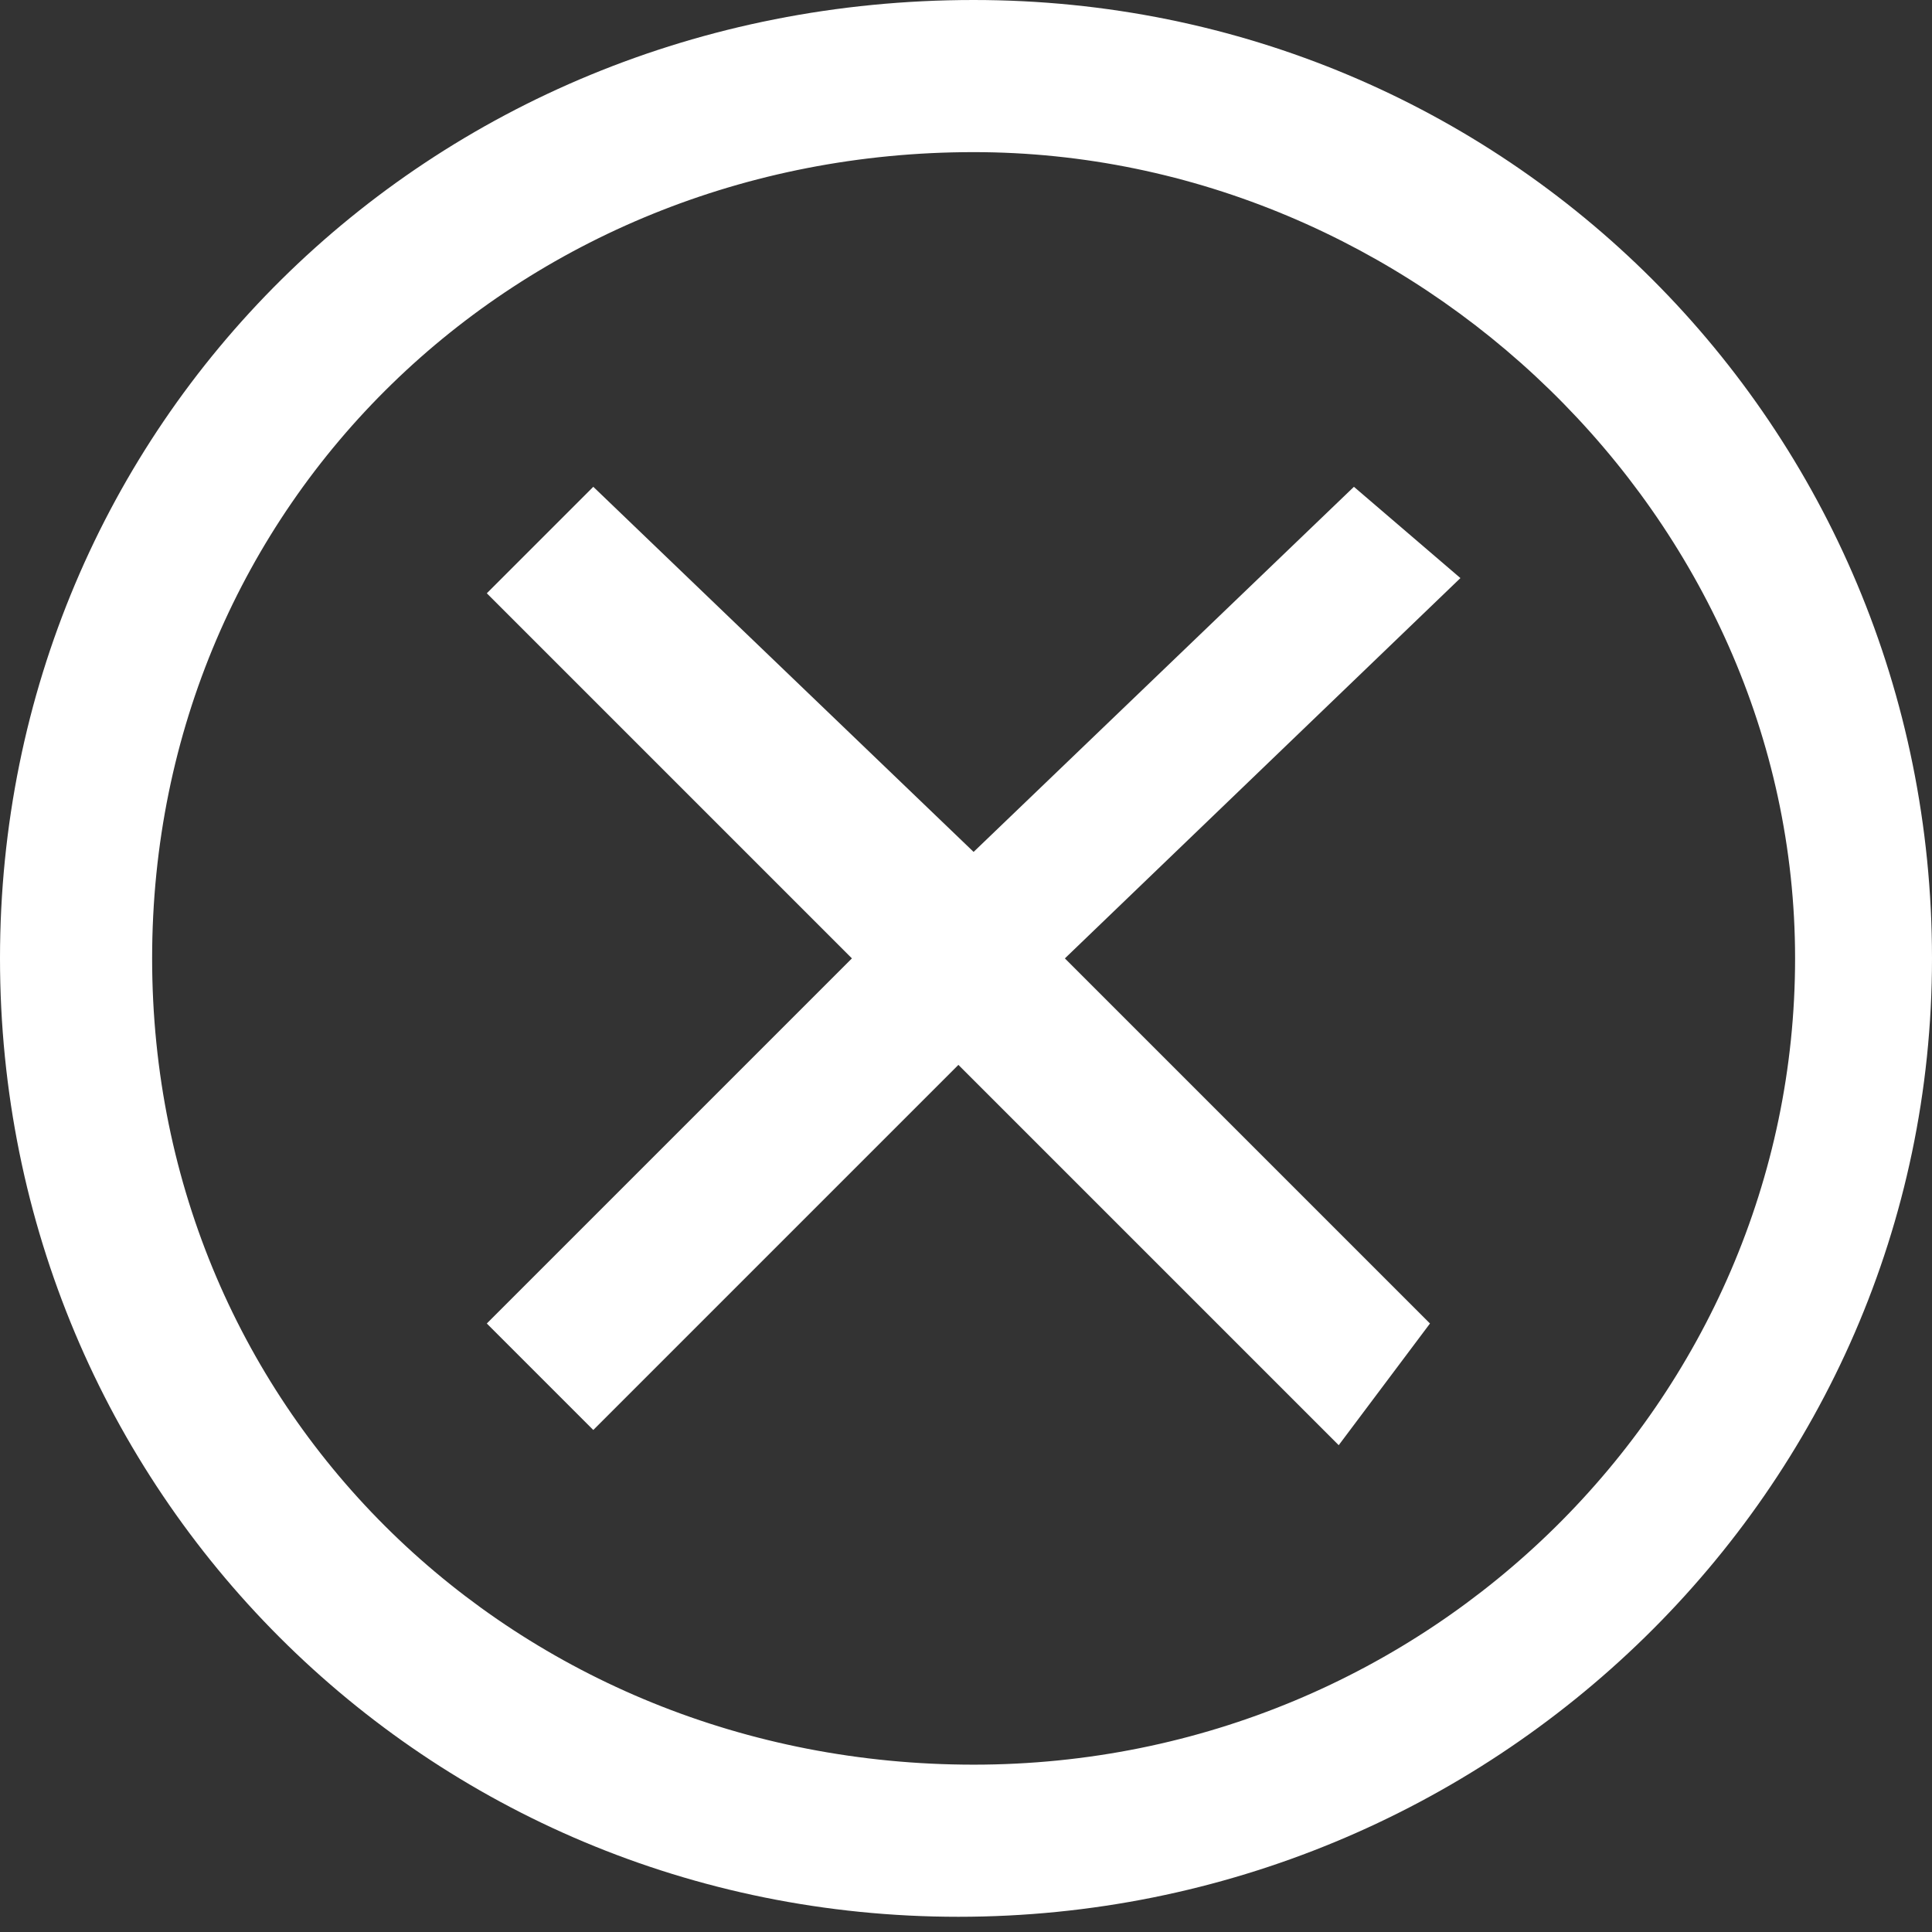
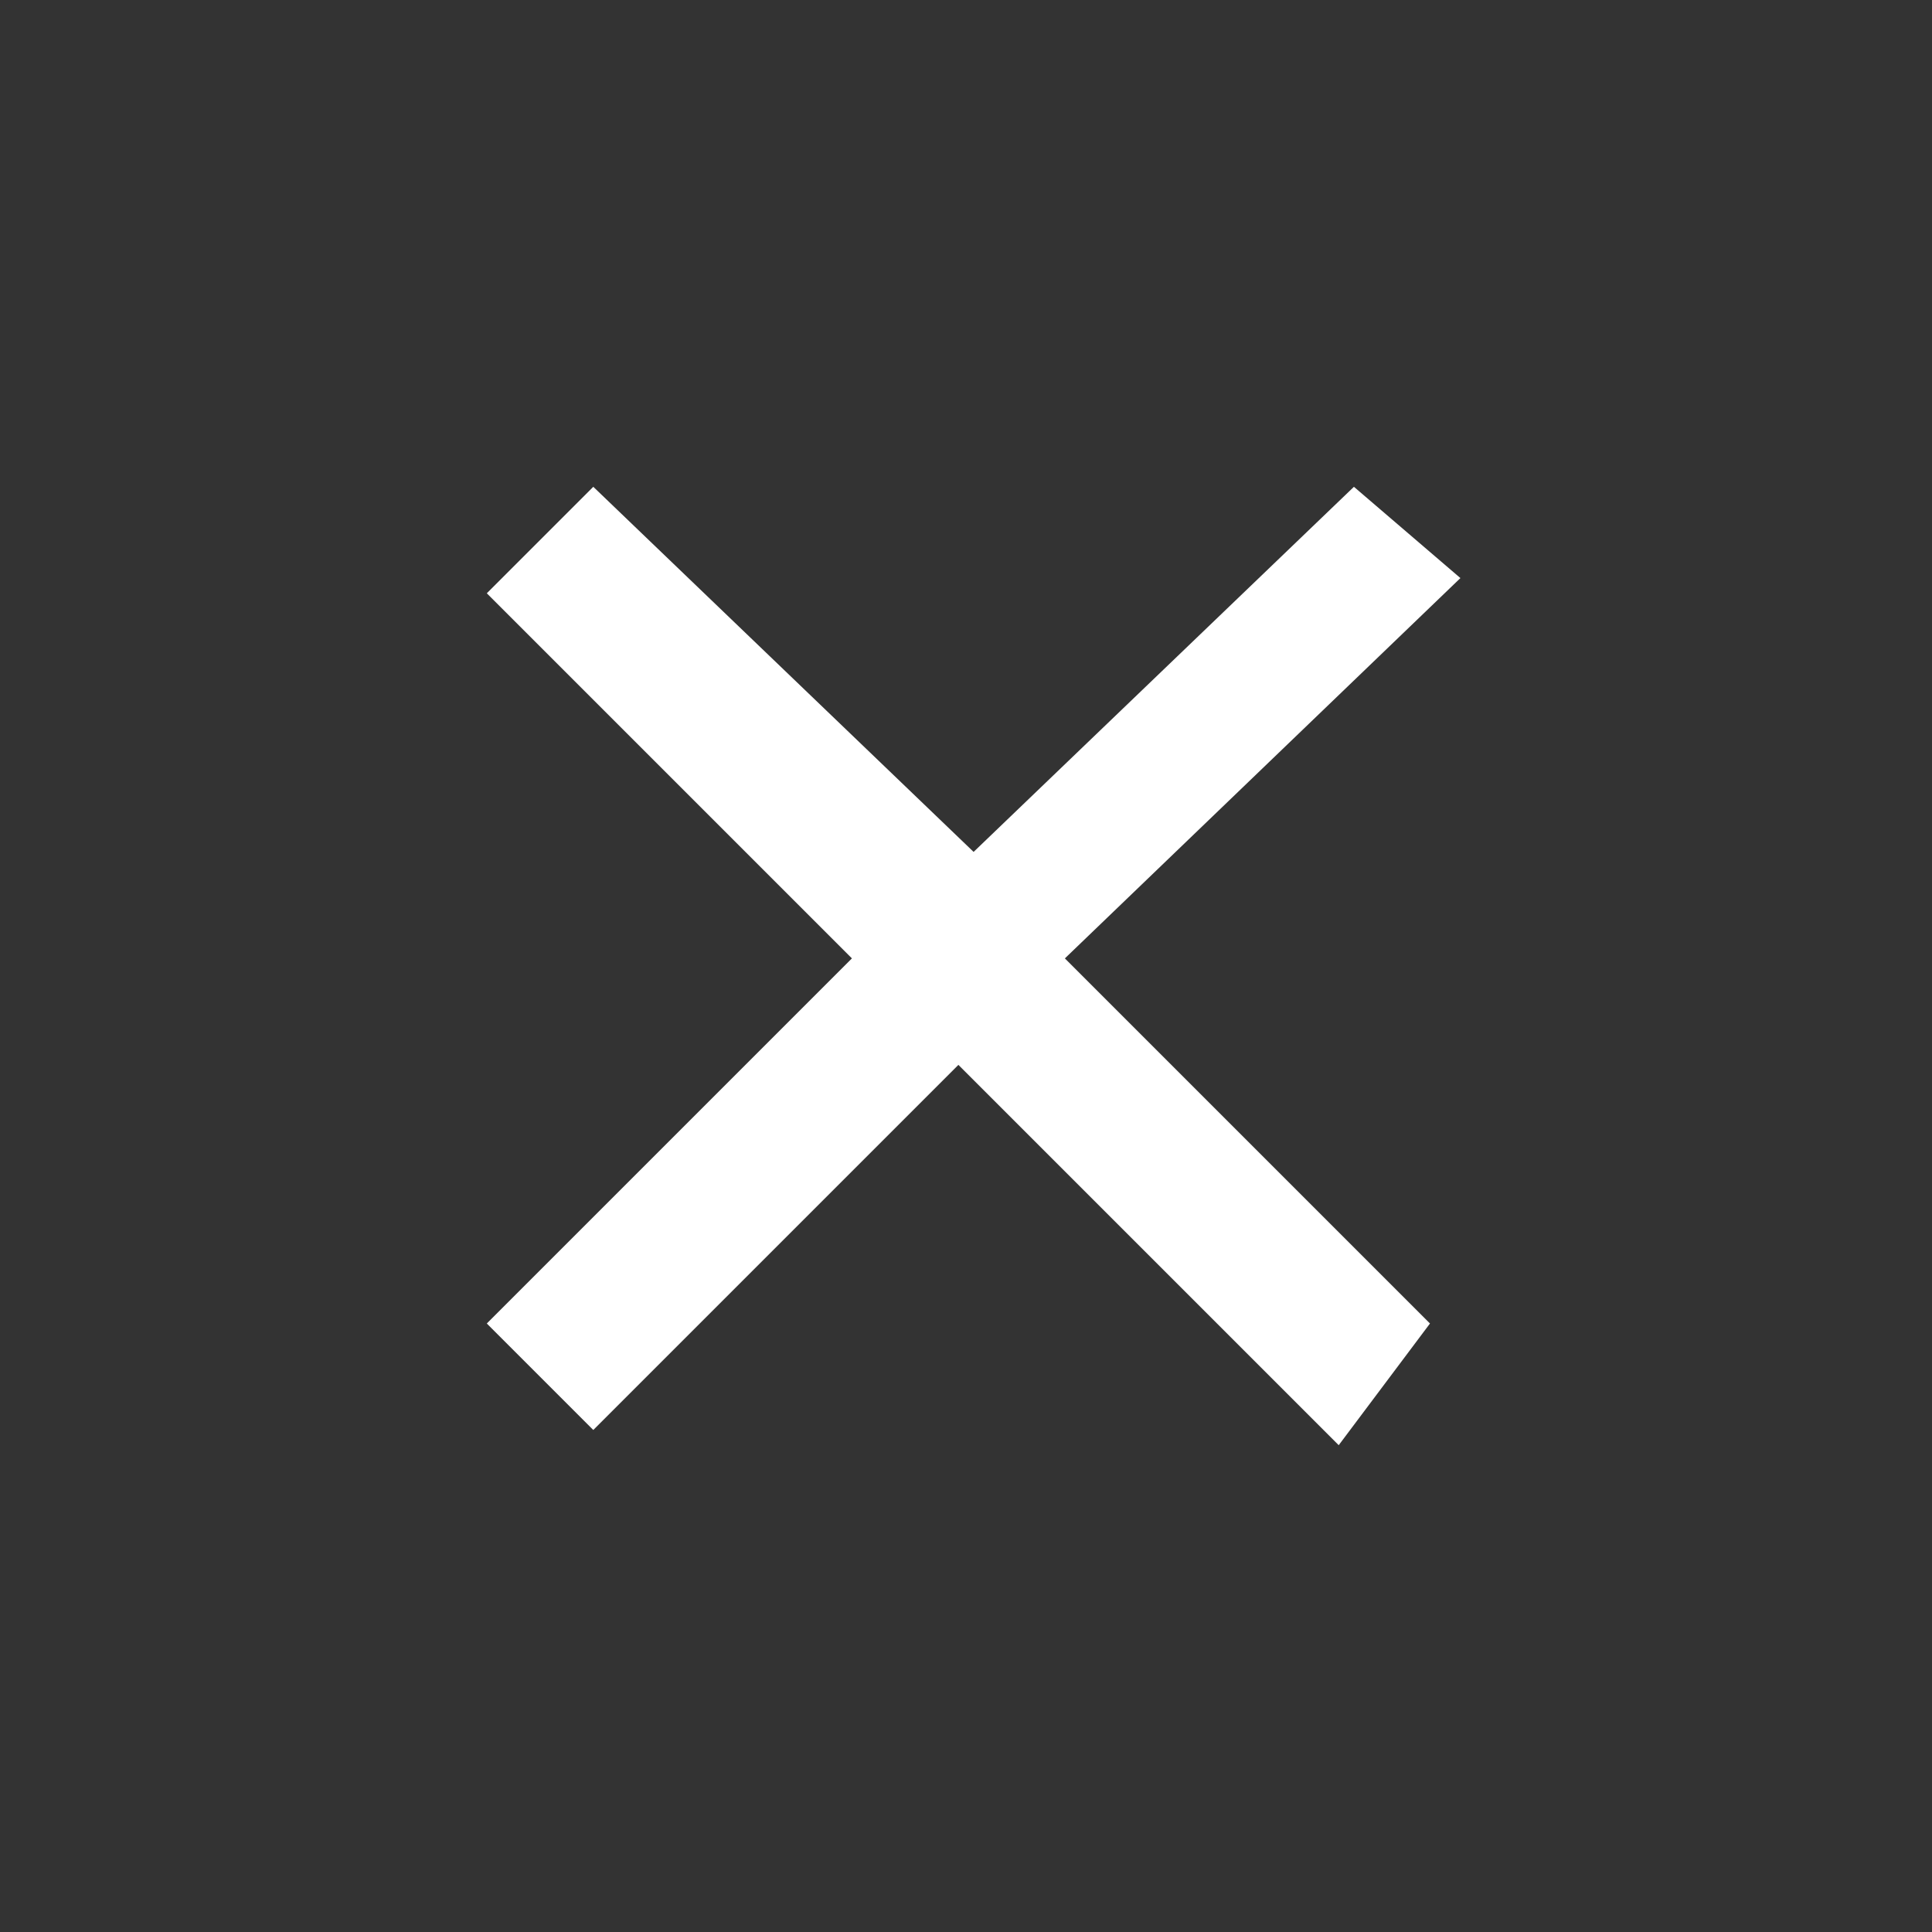
<svg xmlns="http://www.w3.org/2000/svg" version="1.1" id="レイヤー_1" x="0px" y="0px" viewBox="0 0 12.7 12.7" style="enable-background:new 0 0 12.7 12.7;" xml:space="preserve">
  <rect x="0" y="0" width="12.7" height="12.7" fill="#333333" stroke="none" />
  <style type="text/css">
	.st0{fill:#FFFFFF;}
</style>
  <path class="st0" d="M6.4,5.6l2.5-2.4l0.7,0.6L7,6.3l2.4,2.4L8.8,9.5L6.3,7L3.9,9.4L3.2,8.7l2.4-2.4L3.2,3.9l0.7-0.7L6.4,5.6z" />
-   <path class="st0" d="M6.4,1c2.9,0,5.4,2.4,5.4,5.3s-2.4,5.3-5.4,5.3S1,9.3,1,6.3S3.4,1,6.4,1 M6.4,0C2.8,0,0,2.8,0,6.3  s2.8,6.3,6.3,6.3s6.4-2.8,6.4-6.3S9.9,0,6.4,0L6.4,0z" />
</svg>